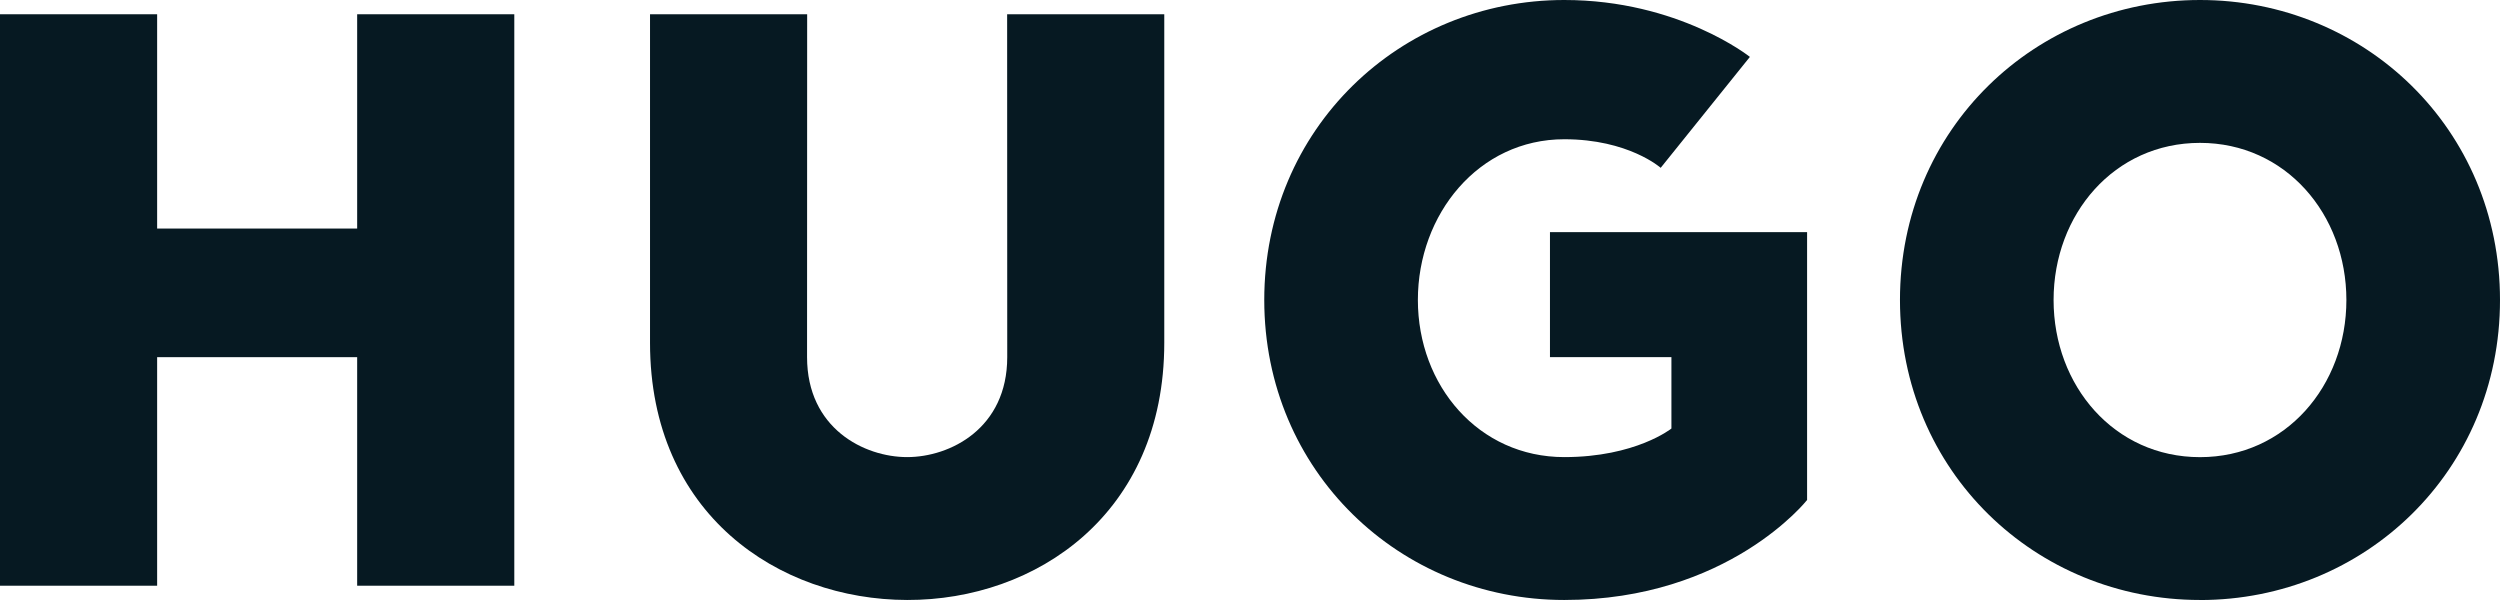
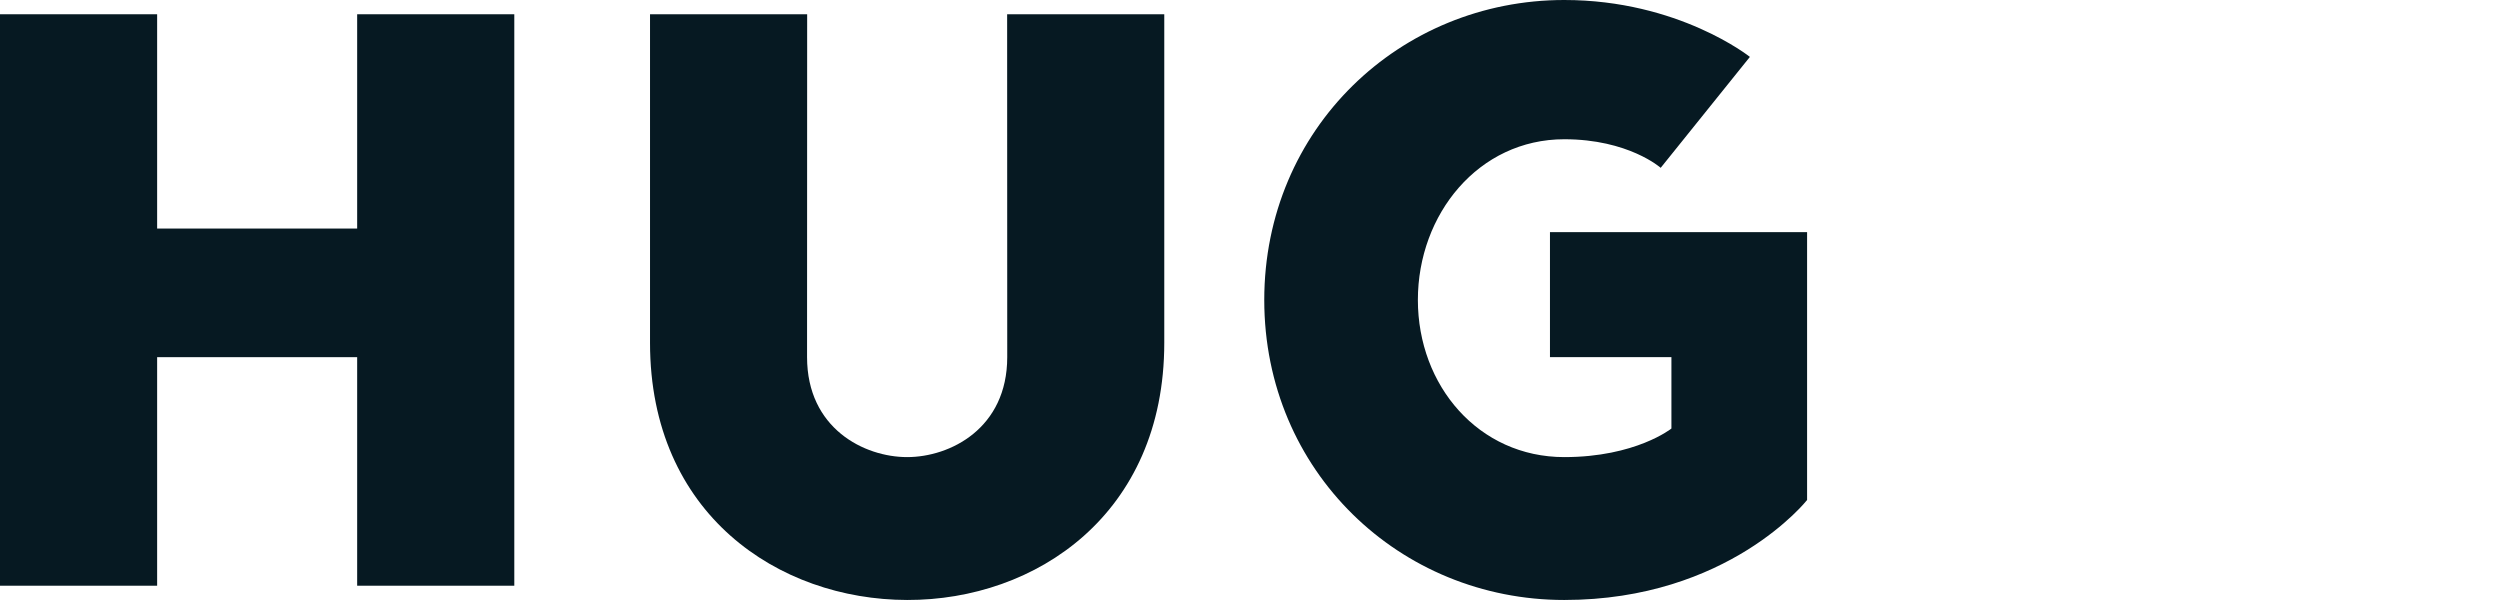
<svg xmlns="http://www.w3.org/2000/svg" id="Logo_Konstruktion" data-name="Logo Konstruktion" viewBox="0 0 496.06 119.06">
  <defs>
    <style>
      .cls-1 {
        fill: #061922;
      }
    </style>
  </defs>
  <polygon class="cls-1" points="70.87 2.83 70.87 45.35 31.18 45.35 31.18 2.83 0 2.83 0 116.22 31.18 116.22 31.18 70.87 70.87 70.87 70.87 116.22 102.05 116.22 102.05 2.83 70.87 2.83" />
  <path class="cls-1" d="M180,119.05c-25.51-.05-51.02-17.01-51.02-51.02V2.83h31.18l-.02,68.03c0,14.17,11.36,19.84,19.86,19.84s19.86-5.67,19.86-19.84l-.02-68.03h31.18v65.2c0,34.02-25.51,51.08-51.02,51.02Z" />
  <path class="cls-1" d="M310.39,119.05c-32.6,0-59.53-25.51-59.53-59.53S277.8,0,310.39,0c22.68,0,36.83,11.29,36.83,11.29l-17.7,22.01s-6.38-5.67-19.13-5.67c-17.01,0-29.05,14.88-29.05,31.89s12.05,31.18,29.05,31.18c14.17,0,21.26-5.67,21.26-5.67v-14.17h-24.1v-24.8h51.02v53.15s-15.59,19.84-48.19,19.84Z" />
-   <path class="cls-1" d="M436.53,28.35c-17.01,0-29.05,14.17-29.05,31.18s12.05,31.18,29.05,31.18,29.05-14.17,29.05-31.18-12.05-31.18-29.05-31.18ZM436.53,119.05c-32.6,0-59.53-25.51-59.53-59.53S403.94,0,436.53,0s59.53,25.51,59.53,59.53-26.93,59.53-59.53,59.53Z" />
</svg>